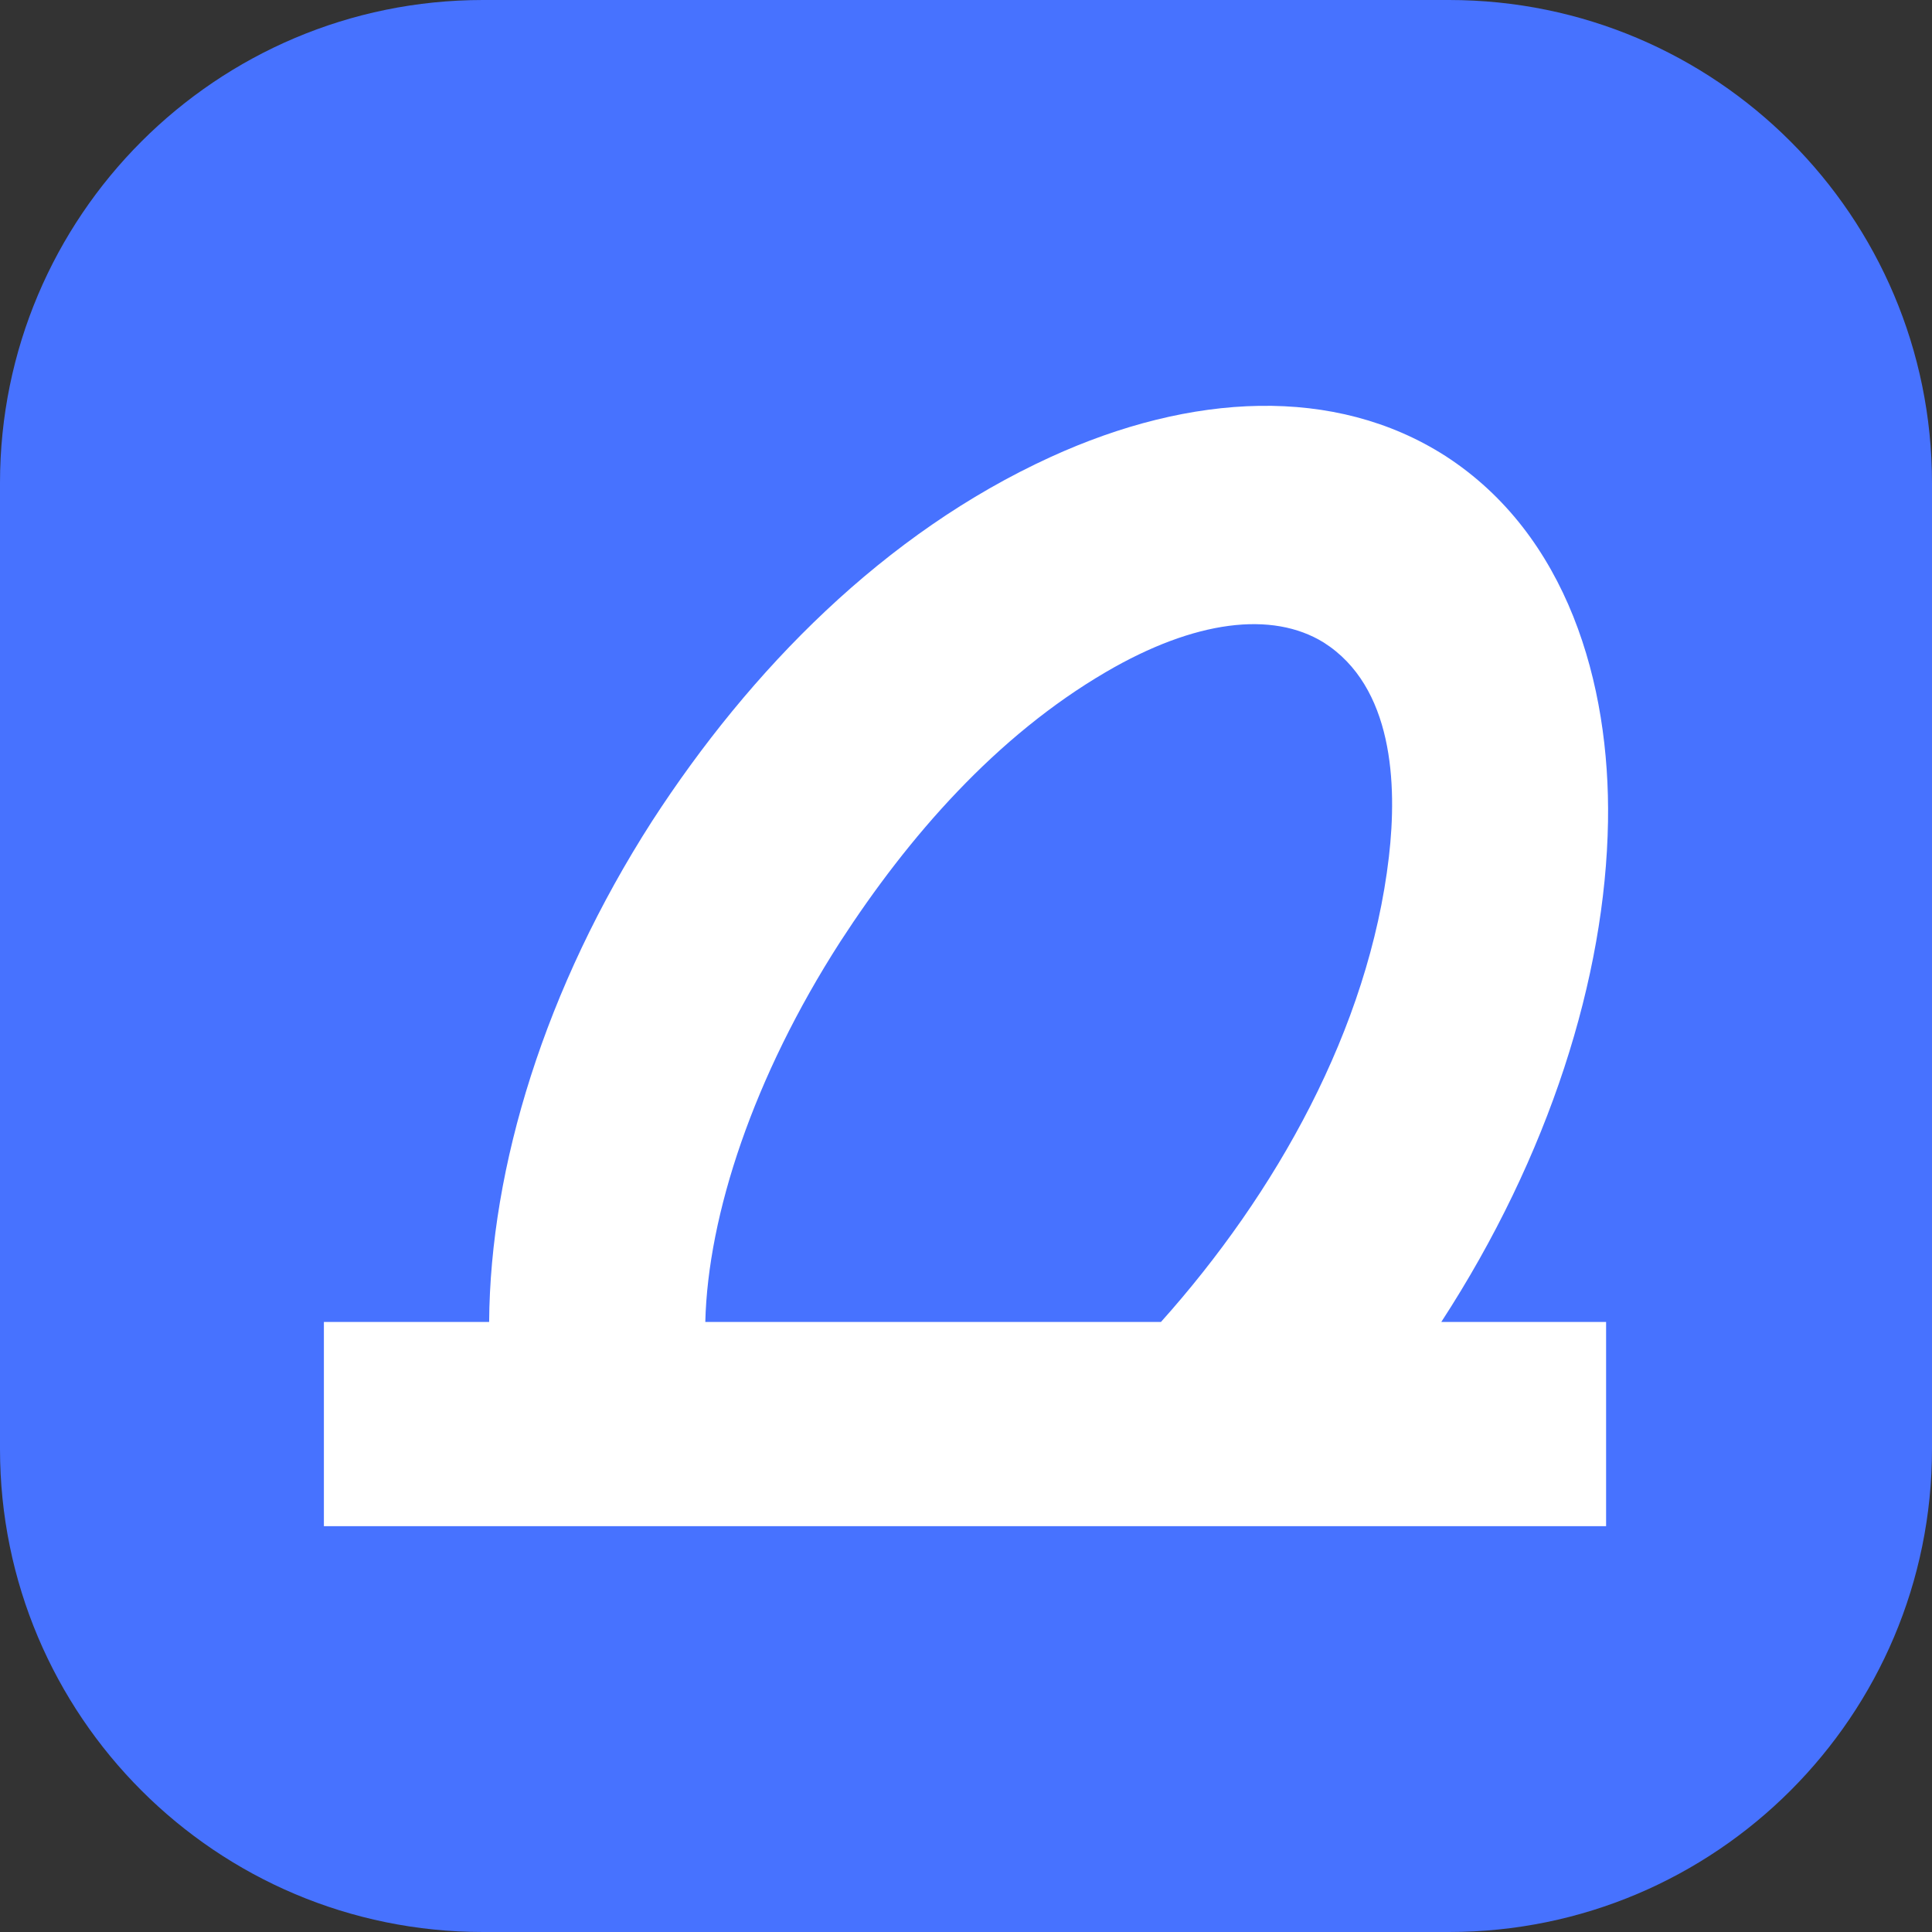
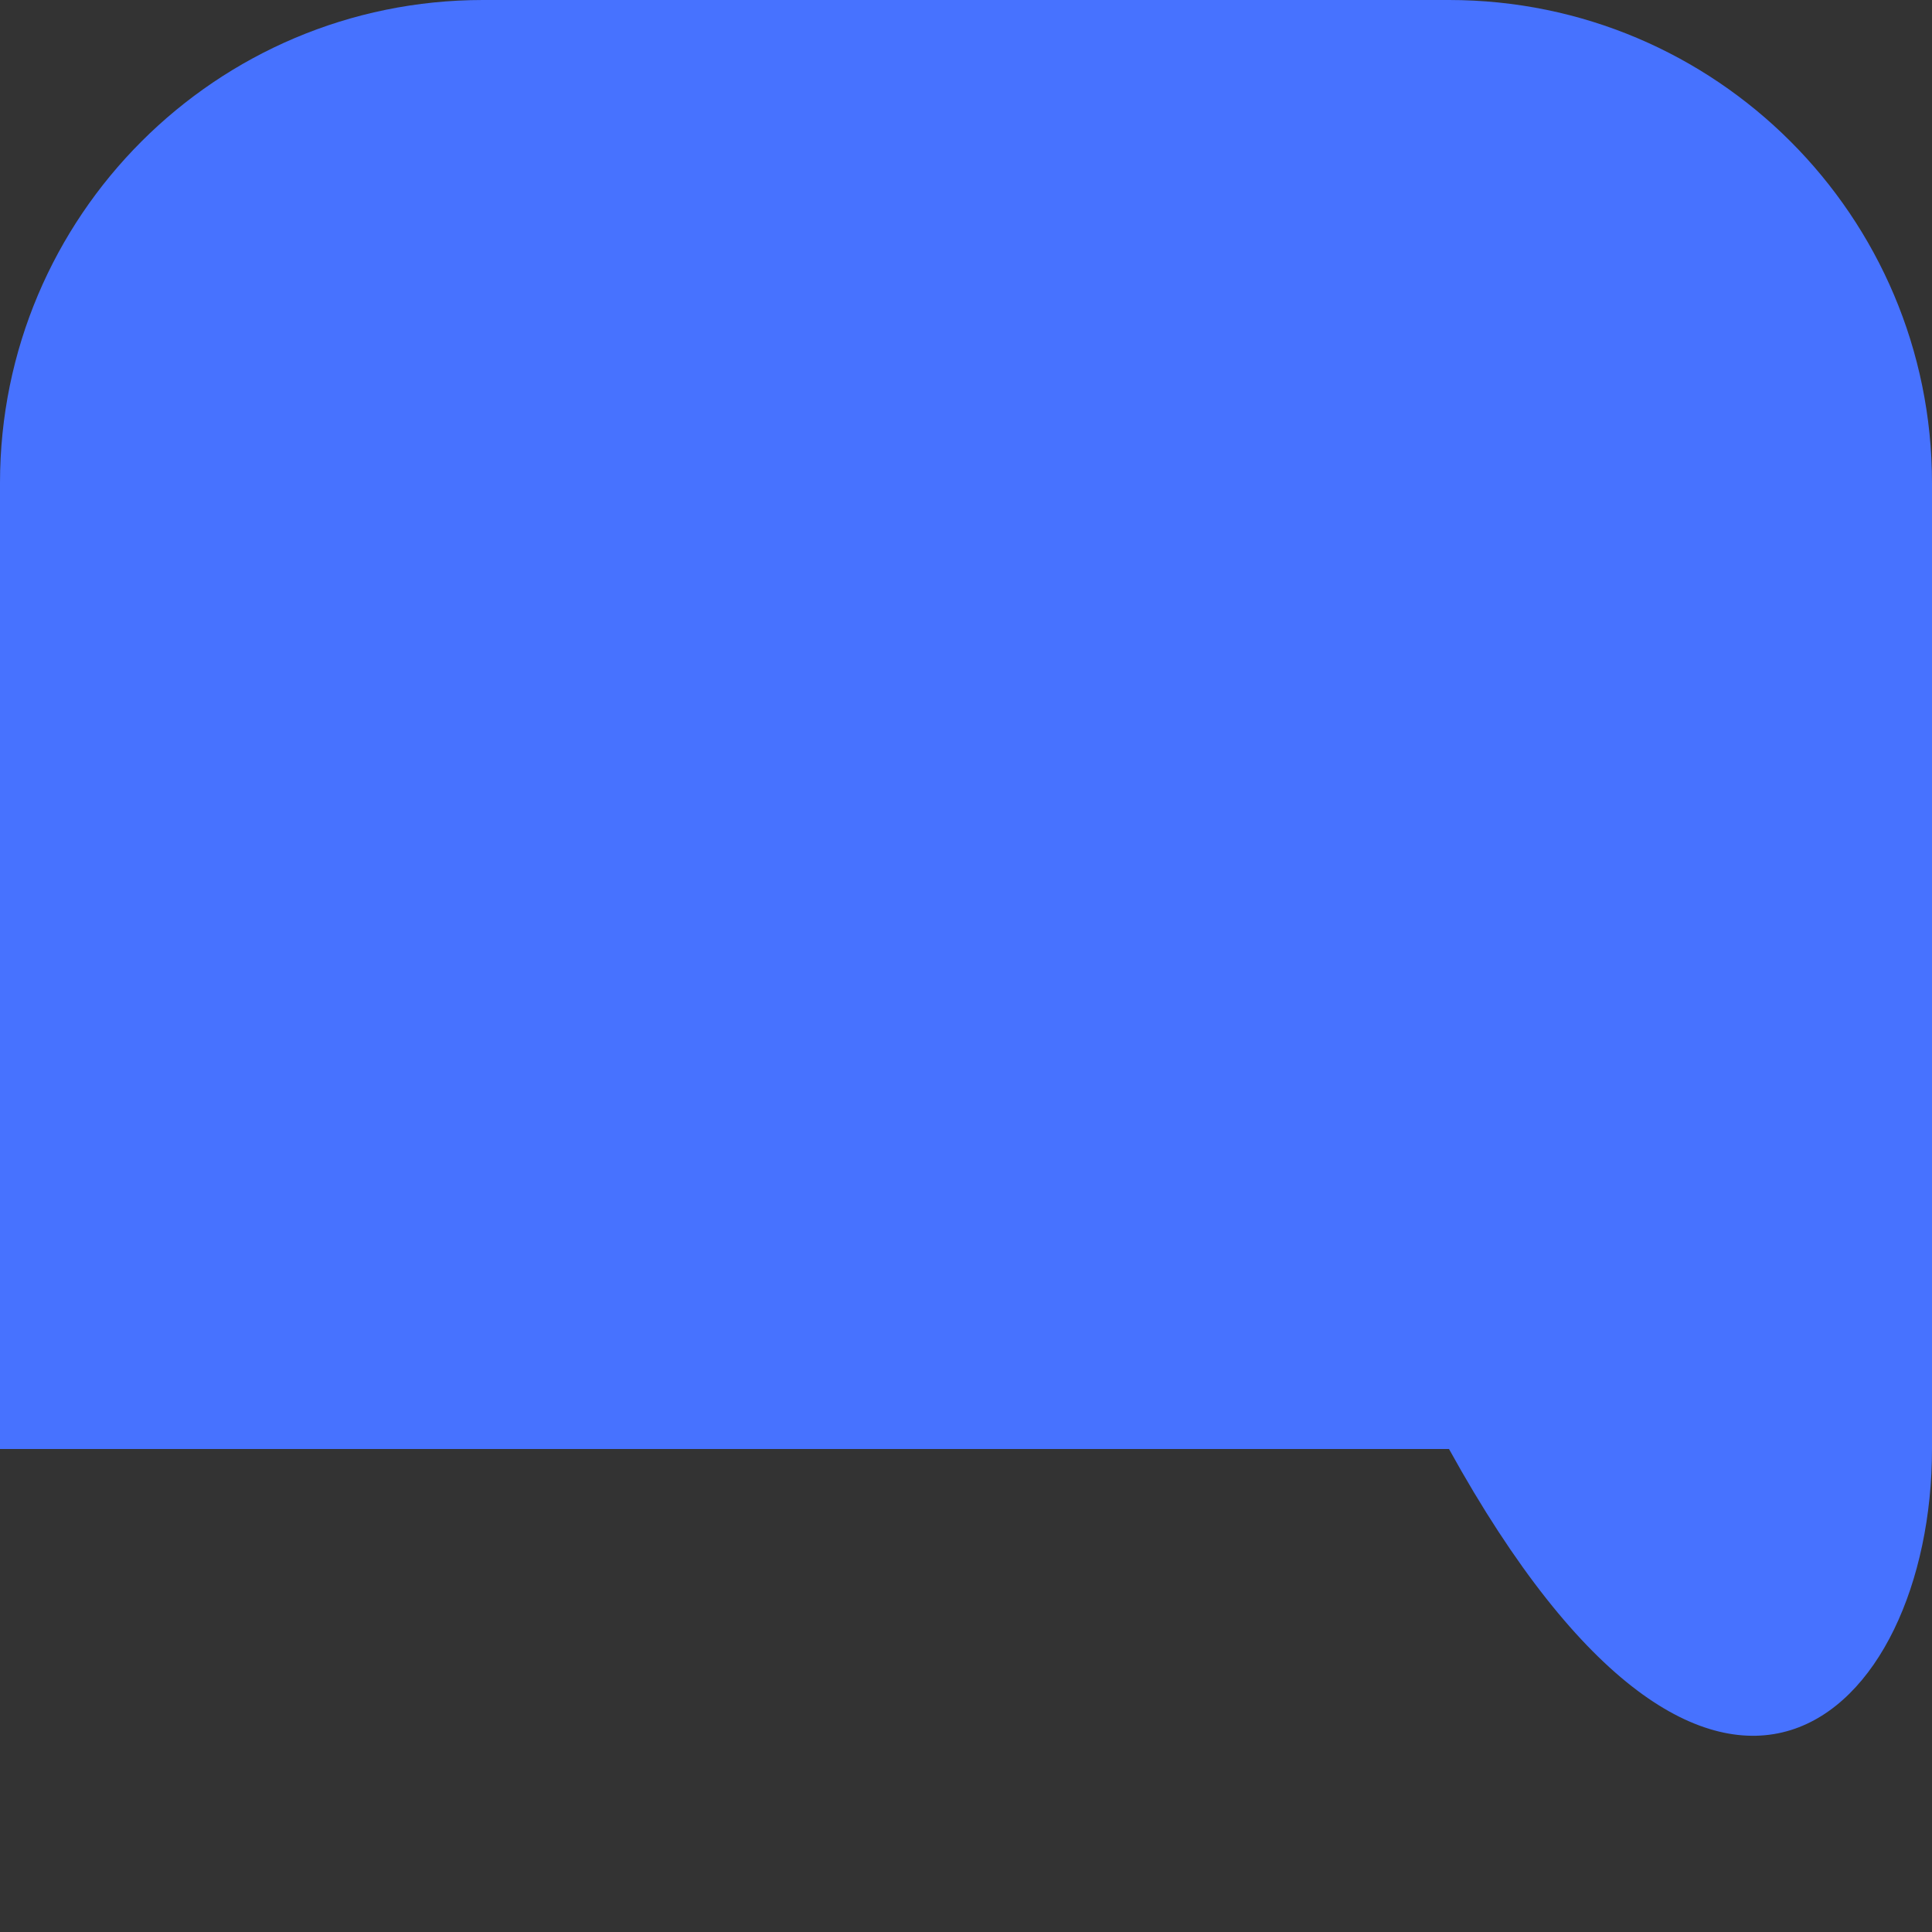
<svg xmlns="http://www.w3.org/2000/svg" width="96" height="96" viewBox="0 0 96 96" fill="none">
  <rect x="0" y="0" width="96" height="96" fill="#333333" stroke="none" />
-   <path d="M72 0H24C10.745 0 0 10.745 0 24V72C0 85.255 10.745 96 24 96H72C85.255 96 96 85.255 96 72V24C96 10.745 85.255 0 72 0Z" fill="#4772FF" />
-   <path fill-rule="evenodd" clip-rule="evenodd" d="M52.2 22.711C59.192 19.513 66.327 19.142 71.822 22.657C77.879 26.573 80.013 33.947 79.901 40.821C79.776 48.546 76.989 57.428 71.617 65.687H79.806V75.834H16.094V65.687H24.305C24.358 57.979 27.084 49.087 32.402 40.801C37.286 33.265 43.946 26.486 52.2 22.711ZM65.775 31.926C63.211 30.342 59.36 30.817 54.962 33.387C49.503 36.577 45.152 41.55 41.745 46.804C37.445 53.492 35.176 60.367 35.046 65.687H57.688C63.38 59.325 68.016 51.13 69.014 42.574C69.437 38.947 69.222 34.115 65.775 31.926Z" fill="white" />
+   <path d="M72 0H24C10.745 0 0 10.745 0 24V72H72C85.255 96 96 85.255 96 72V24C96 10.745 85.255 0 72 0Z" fill="#4772FF" />
</svg>